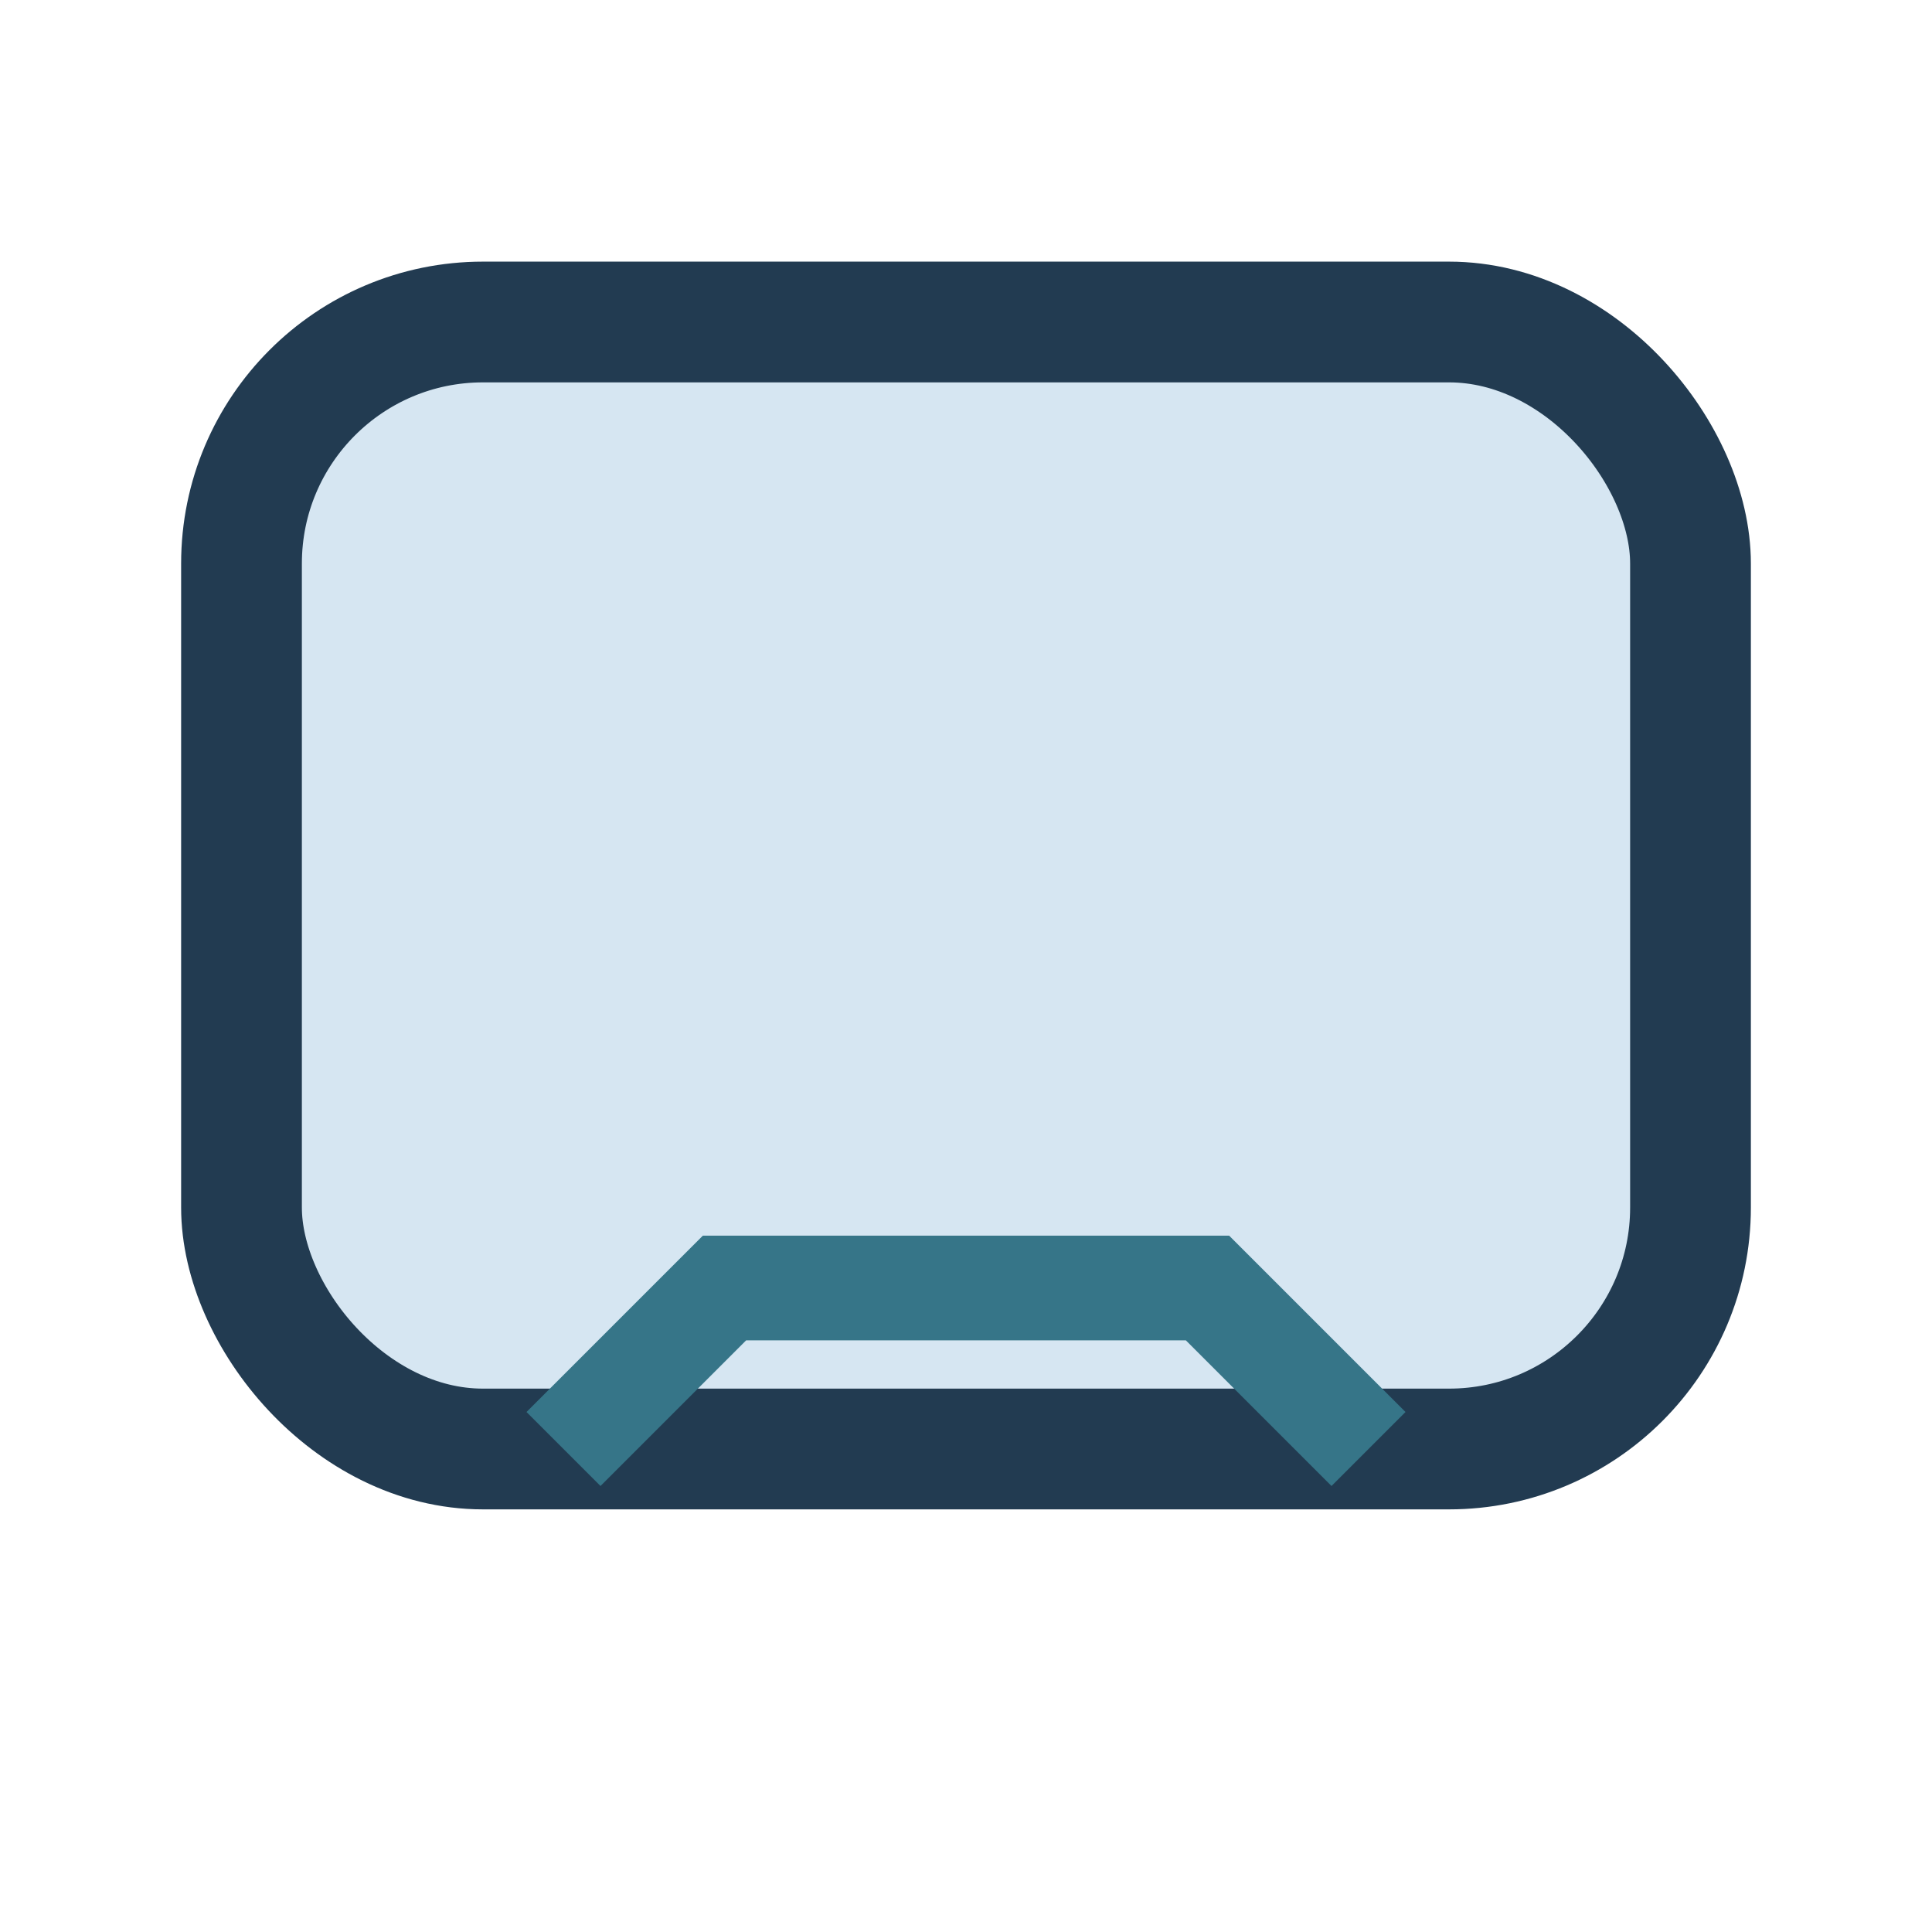
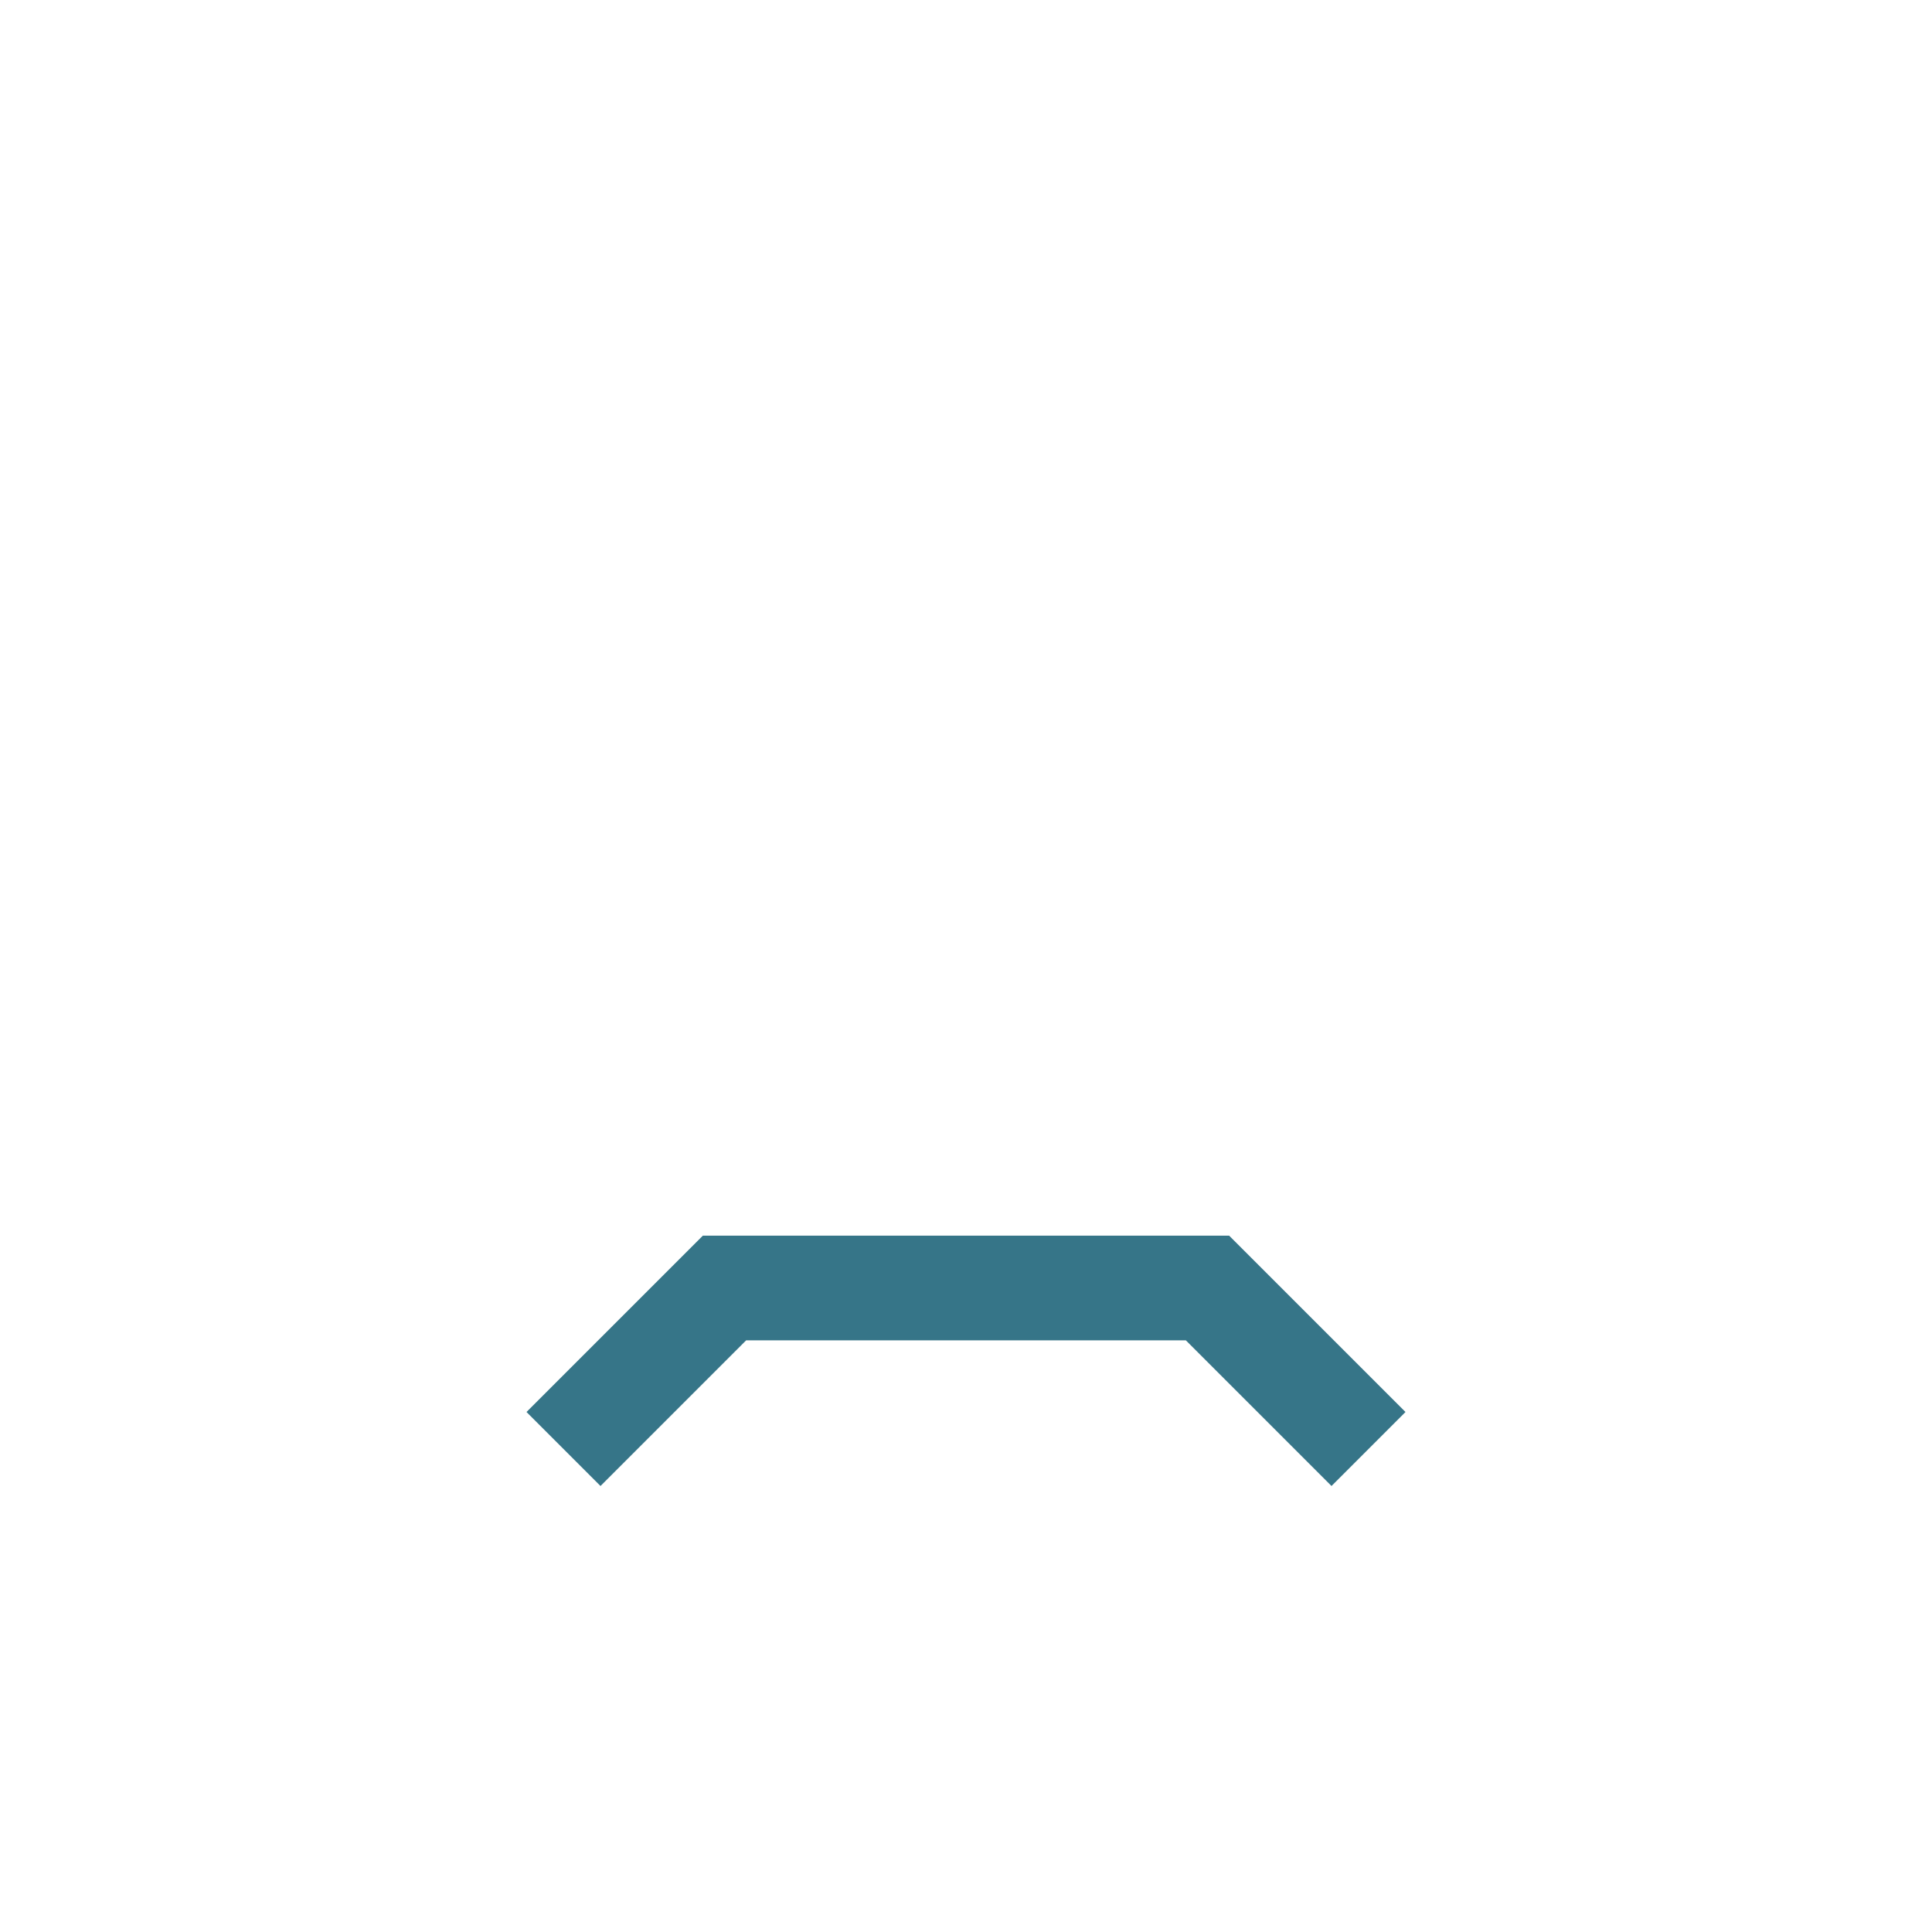
<svg xmlns="http://www.w3.org/2000/svg" width="24" height="24" viewBox="0 0 24 24">
-   <rect x="3" y="4" width="18" height="14" rx="3" fill="#D6E6F2" stroke="#223B51" stroke-width="1.5" />
  <path d="M7 18l2-2h6l2 2" stroke="#367588" stroke-width="1.3" fill="none" />
</svg>